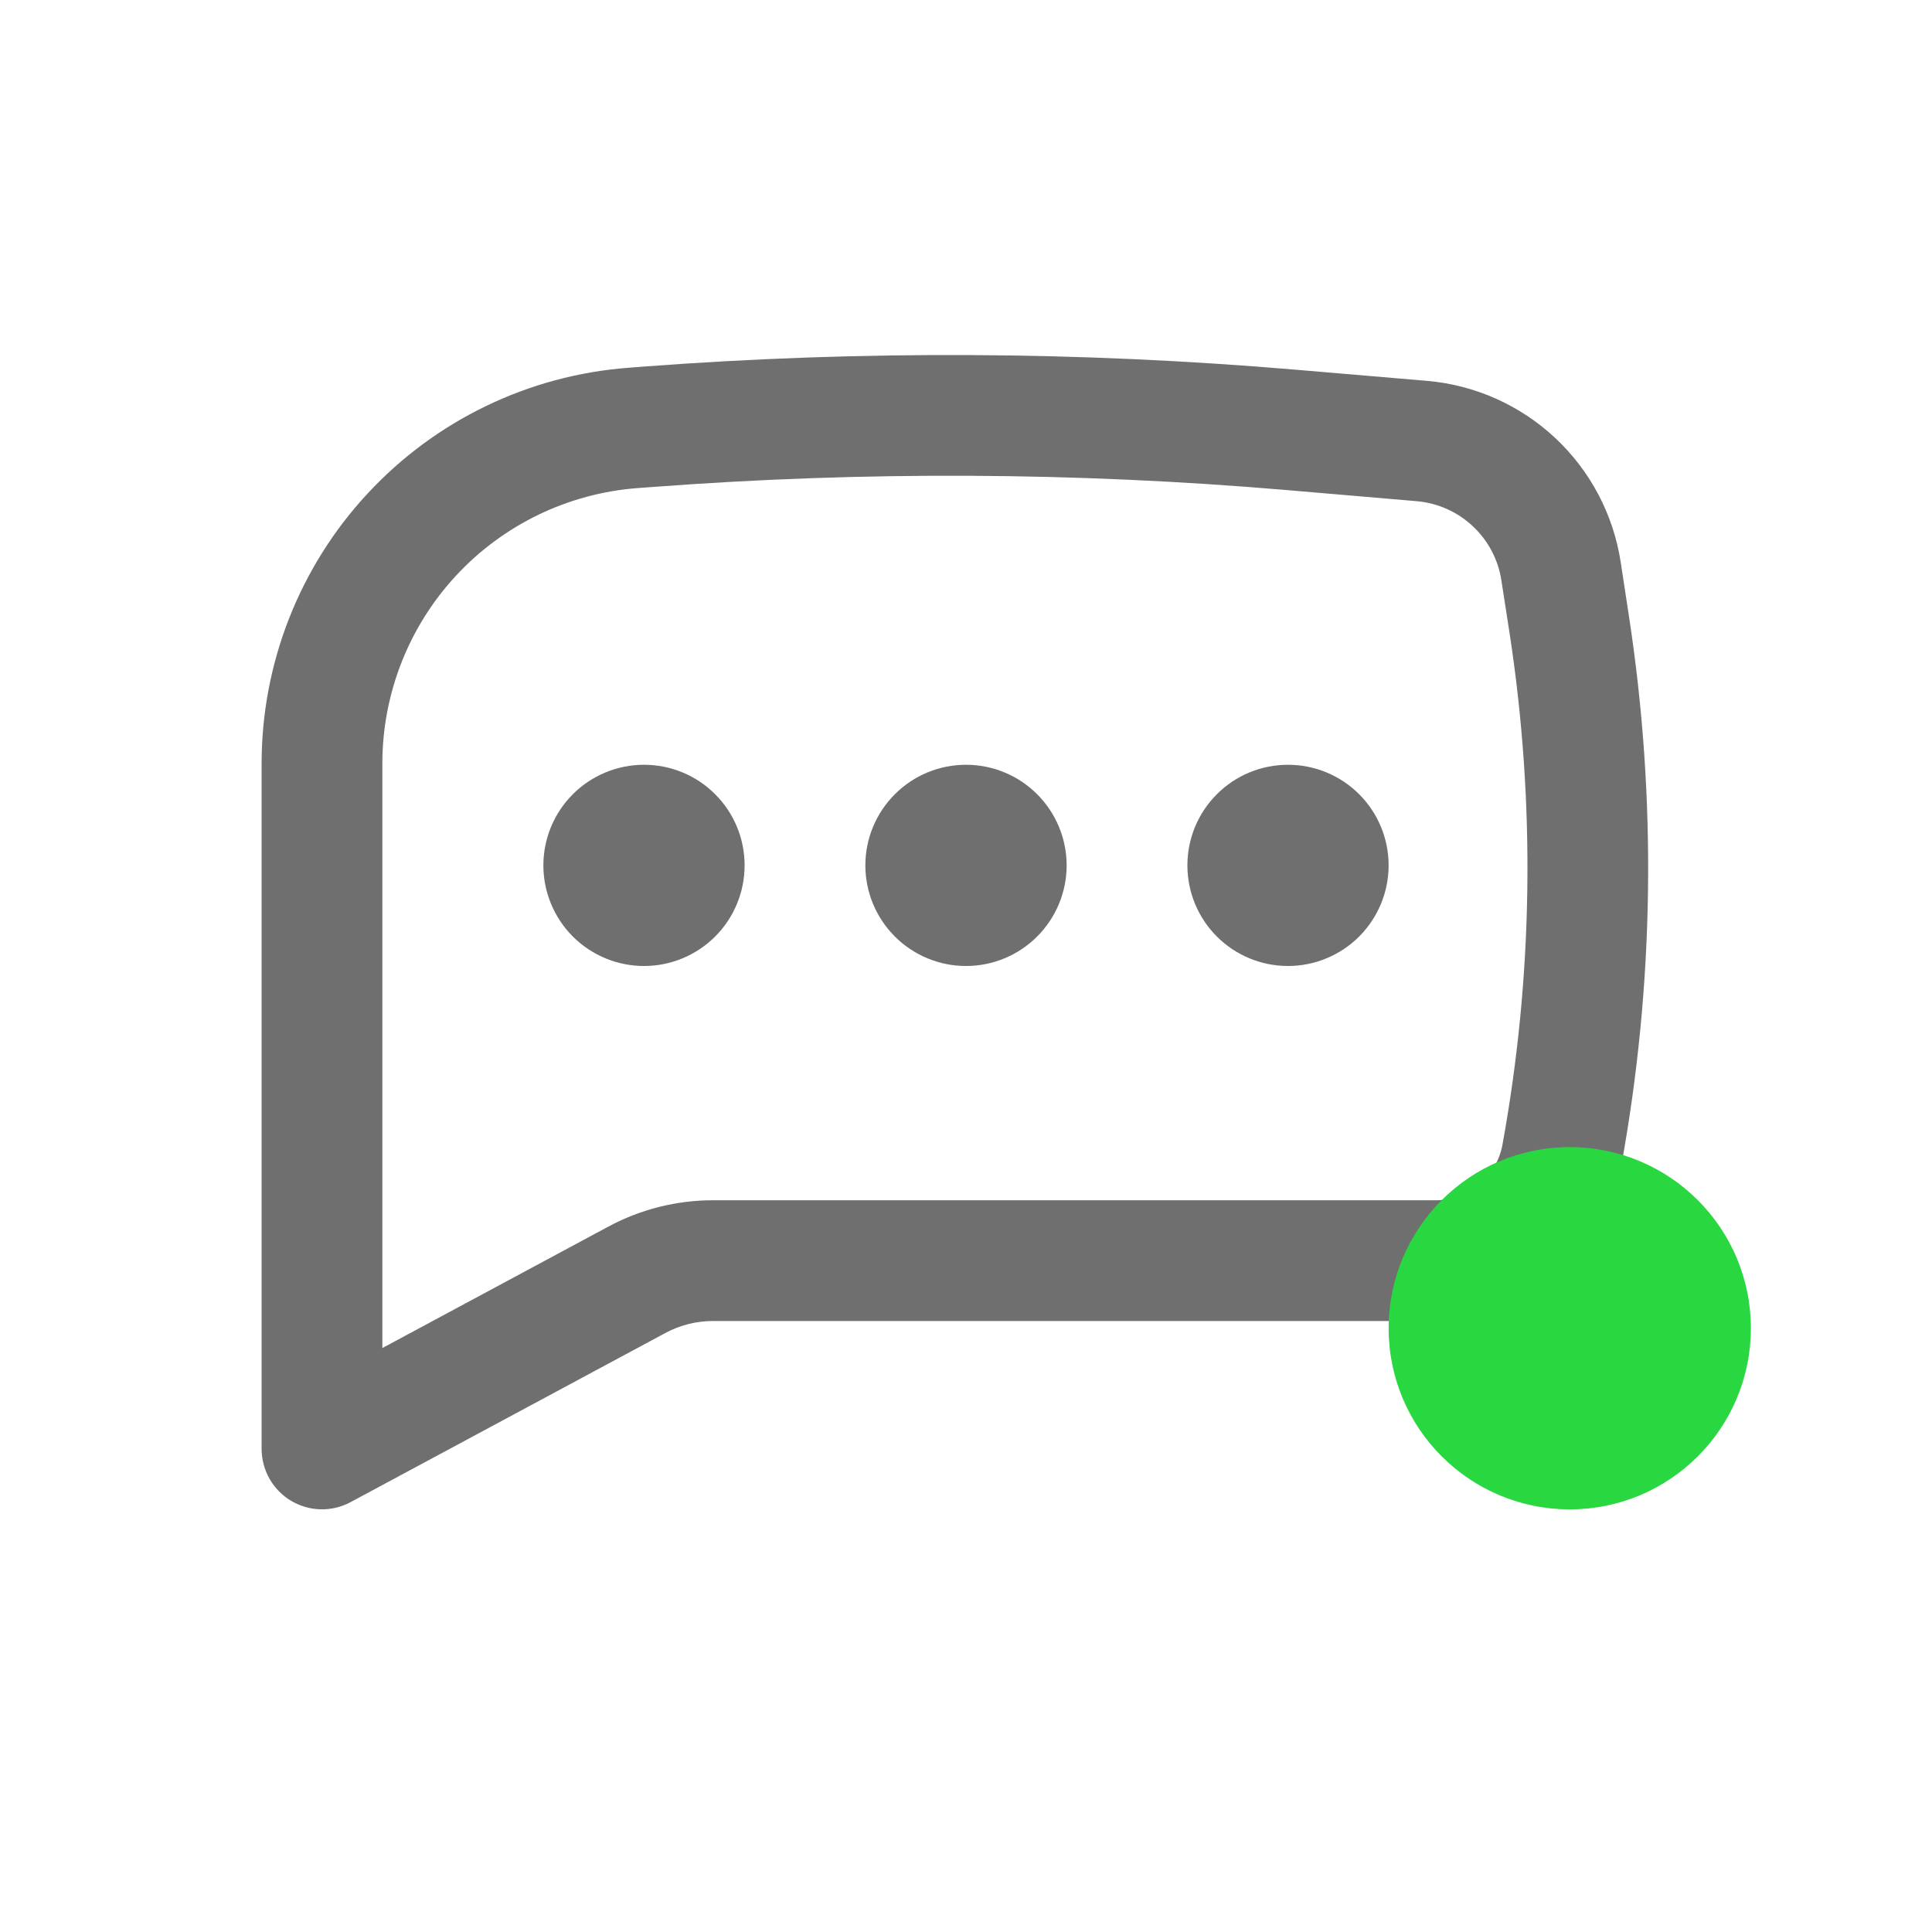
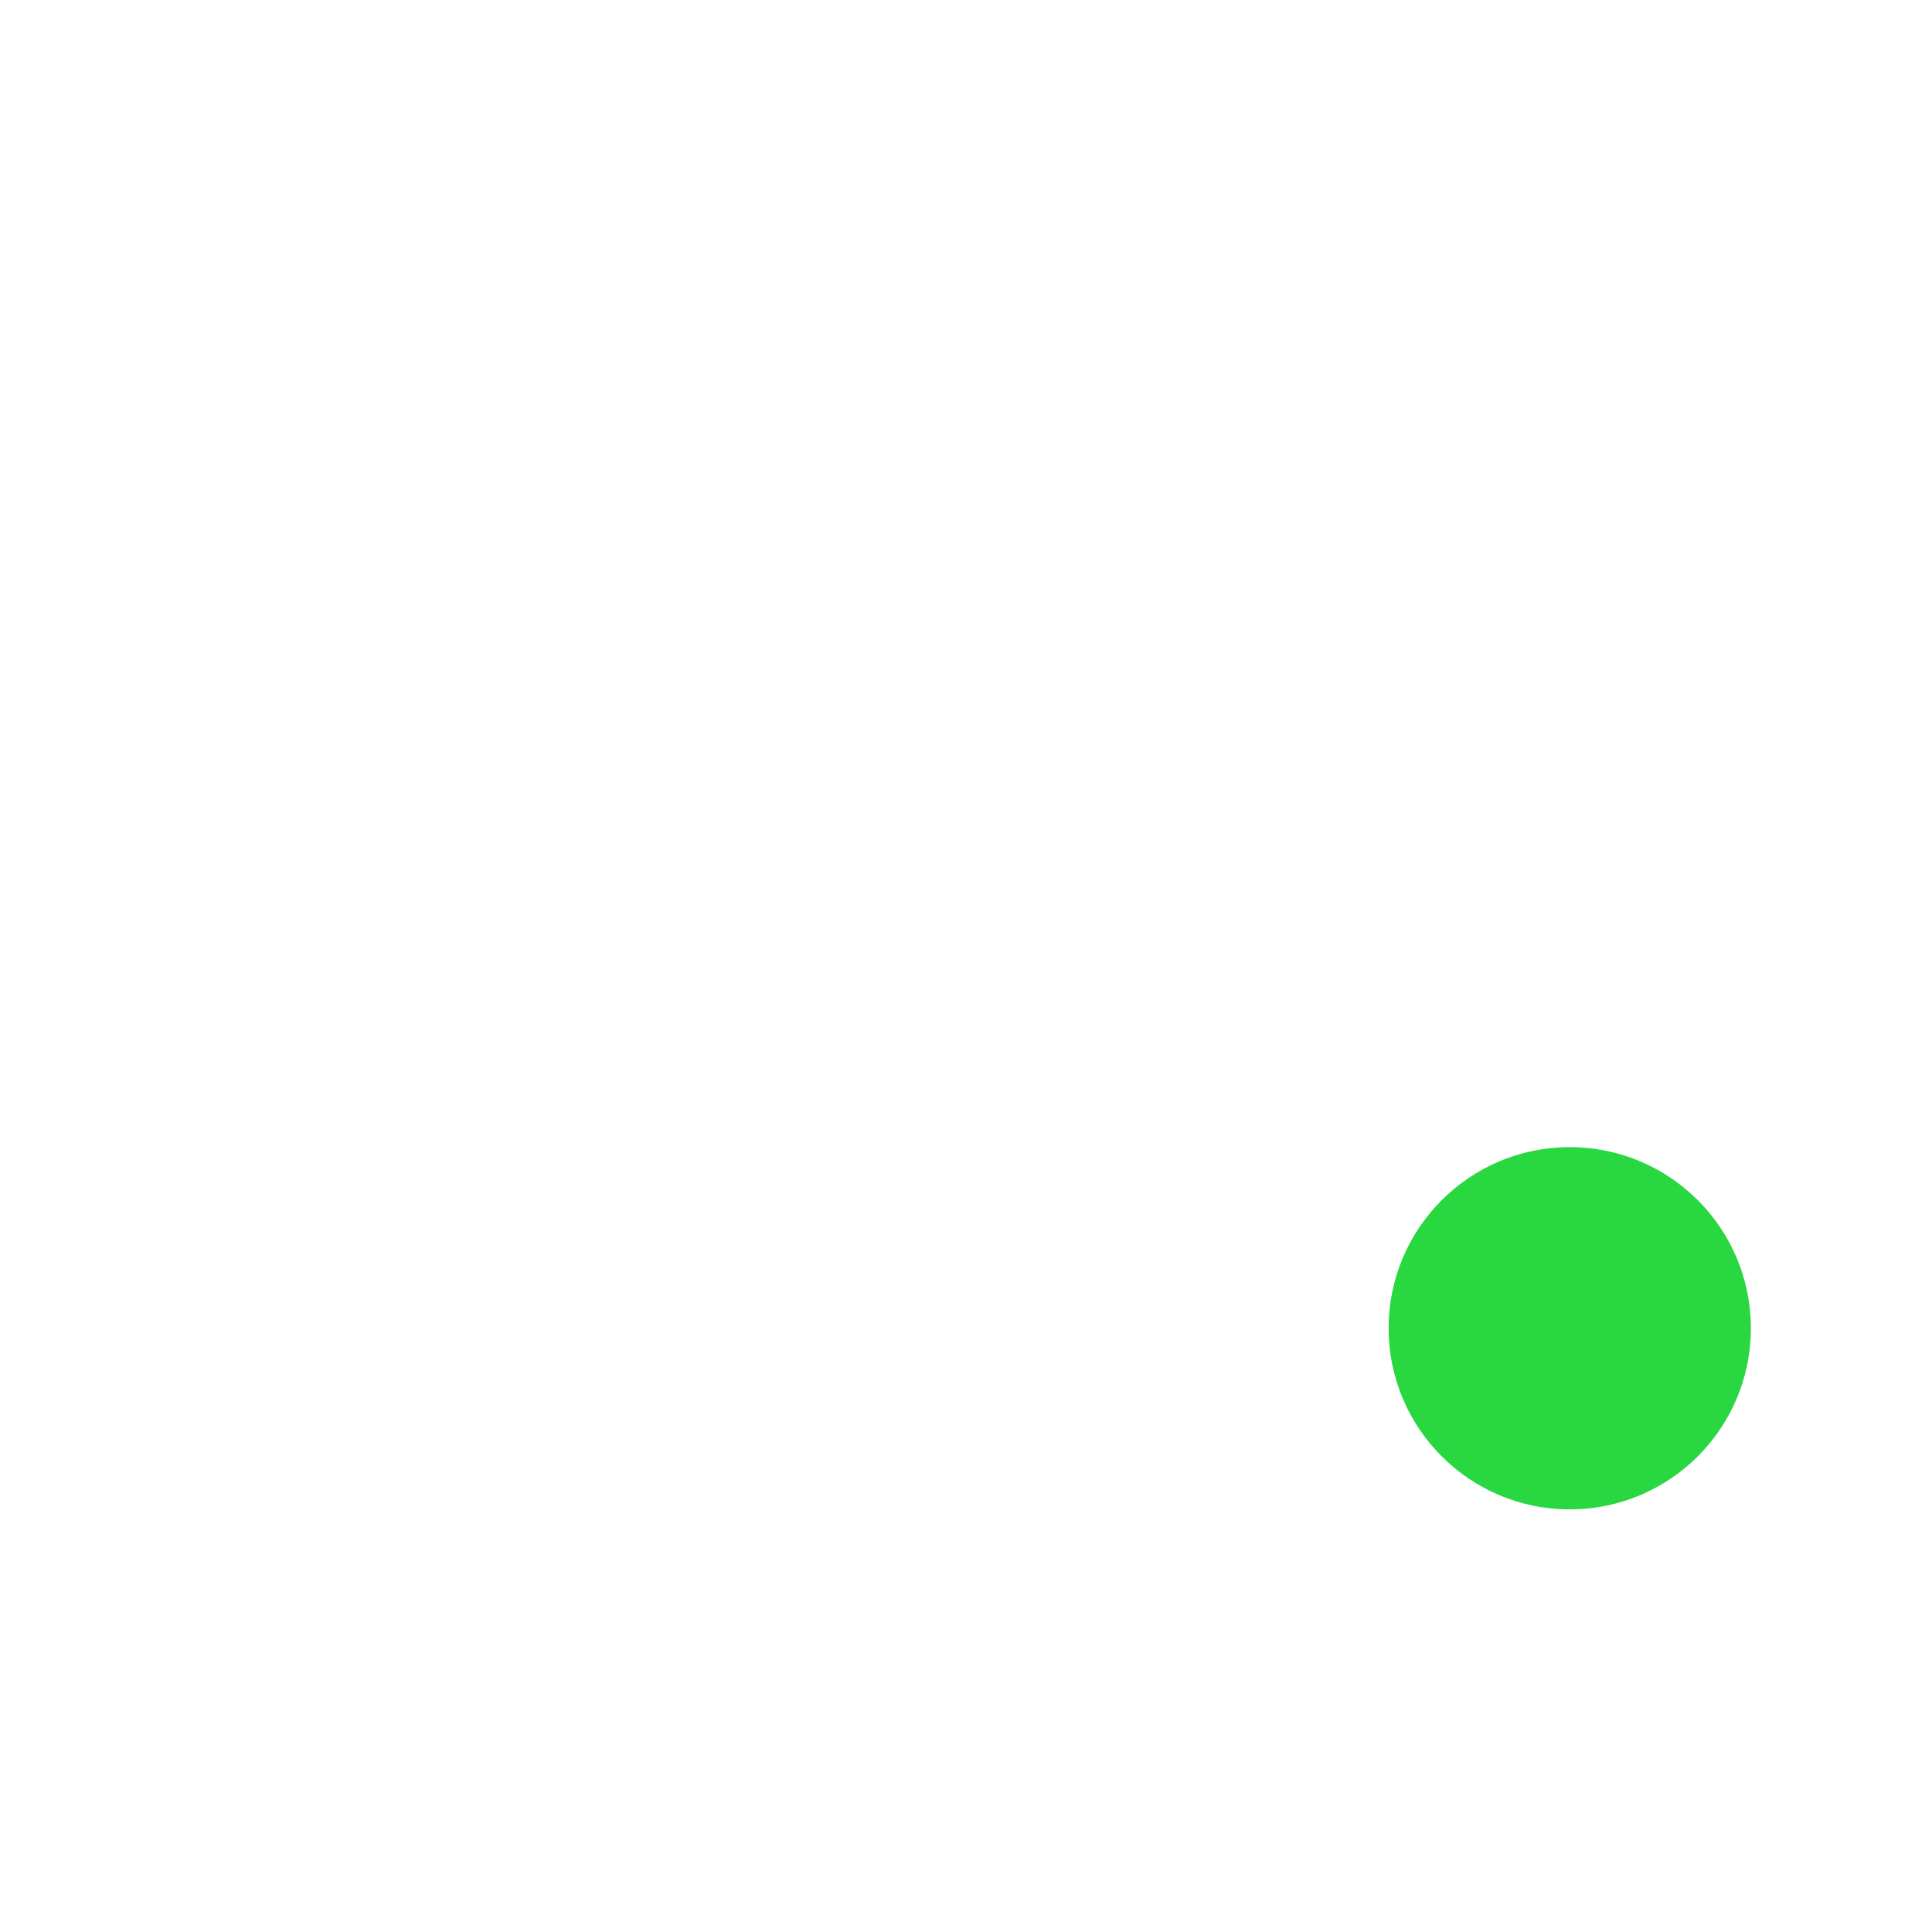
<svg xmlns="http://www.w3.org/2000/svg" width="32" height="32" viewBox="0 0 32 32" fill="none">
-   <path d="M10.667 12.667C10.225 12.667 9.801 12.842 9.488 13.155C9.176 13.467 9 13.891 9 14.333C9 14.775 9.176 15.199 9.488 15.512C9.801 15.824 10.225 16 10.667 16C11.109 16 11.533 15.824 11.845 15.512C12.158 15.199 12.333 14.775 12.333 14.333C12.333 13.891 12.158 13.467 11.845 13.155C11.533 12.842 11.109 12.667 10.667 12.667ZM16 12.667C15.558 12.667 15.134 12.842 14.822 13.155C14.509 13.467 14.333 13.891 14.333 14.333C14.333 14.775 14.509 15.199 14.822 15.512C15.134 15.824 15.558 16 16 16C16.442 16 16.866 15.824 17.178 15.512C17.491 15.199 17.667 14.775 17.667 14.333C17.667 13.891 17.491 13.467 17.178 13.155C16.866 12.842 16.442 12.667 16 12.667ZM19.667 14.333C19.667 13.891 19.842 13.467 20.155 13.155C20.467 12.842 20.891 12.667 21.333 12.667C21.775 12.667 22.199 12.842 22.512 13.155C22.824 13.467 23 13.891 23 14.333C23 14.775 22.824 15.199 22.512 15.512C22.199 15.824 21.775 16 21.333 16C20.891 16 20.467 15.824 20.155 15.512C19.842 15.199 19.667 14.775 19.667 14.333Z" fill="#6F6F6F" />
-   <path fill-rule="evenodd" clip-rule="evenodd" d="M21.467 6.124C17.875 5.818 14.264 5.8 10.669 6.071L10.412 6.091C8.759 6.215 7.215 6.96 6.088 8.175C4.96 9.39 4.334 10.986 4.333 12.644V24C4.334 24.173 4.379 24.343 4.464 24.493C4.549 24.643 4.672 24.769 4.821 24.858C4.969 24.946 5.138 24.995 5.311 24.999C5.484 25.003 5.655 24.962 5.807 24.88L11.02 22.079C11.263 21.948 11.535 21.88 11.811 21.88H23.779C25.288 21.88 26.581 20.8 26.852 19.316C27.401 16.307 27.444 13.227 26.98 10.203L26.844 9.311C26.723 8.523 26.341 7.798 25.759 7.254C25.176 6.709 24.428 6.376 23.634 6.308L21.467 6.124ZM10.822 8.065C14.31 7.802 17.813 7.819 21.299 8.116L23.464 8.301C24.179 8.363 24.76 8.905 24.868 9.615L25.006 10.505C25.434 13.31 25.394 16.166 24.886 18.957C24.839 19.217 24.703 19.451 24.501 19.62C24.299 19.789 24.044 19.881 23.78 19.88H11.811C11.205 19.88 10.608 20.03 10.075 20.317L6.333 22.328V12.644C6.334 11.491 6.769 10.38 7.553 9.535C8.337 8.689 9.412 8.171 10.562 8.084L10.822 8.065Z" fill="#6F6F6F" />
  <circle cx="26" cy="22" r="3" fill="#29D740" />
</svg>